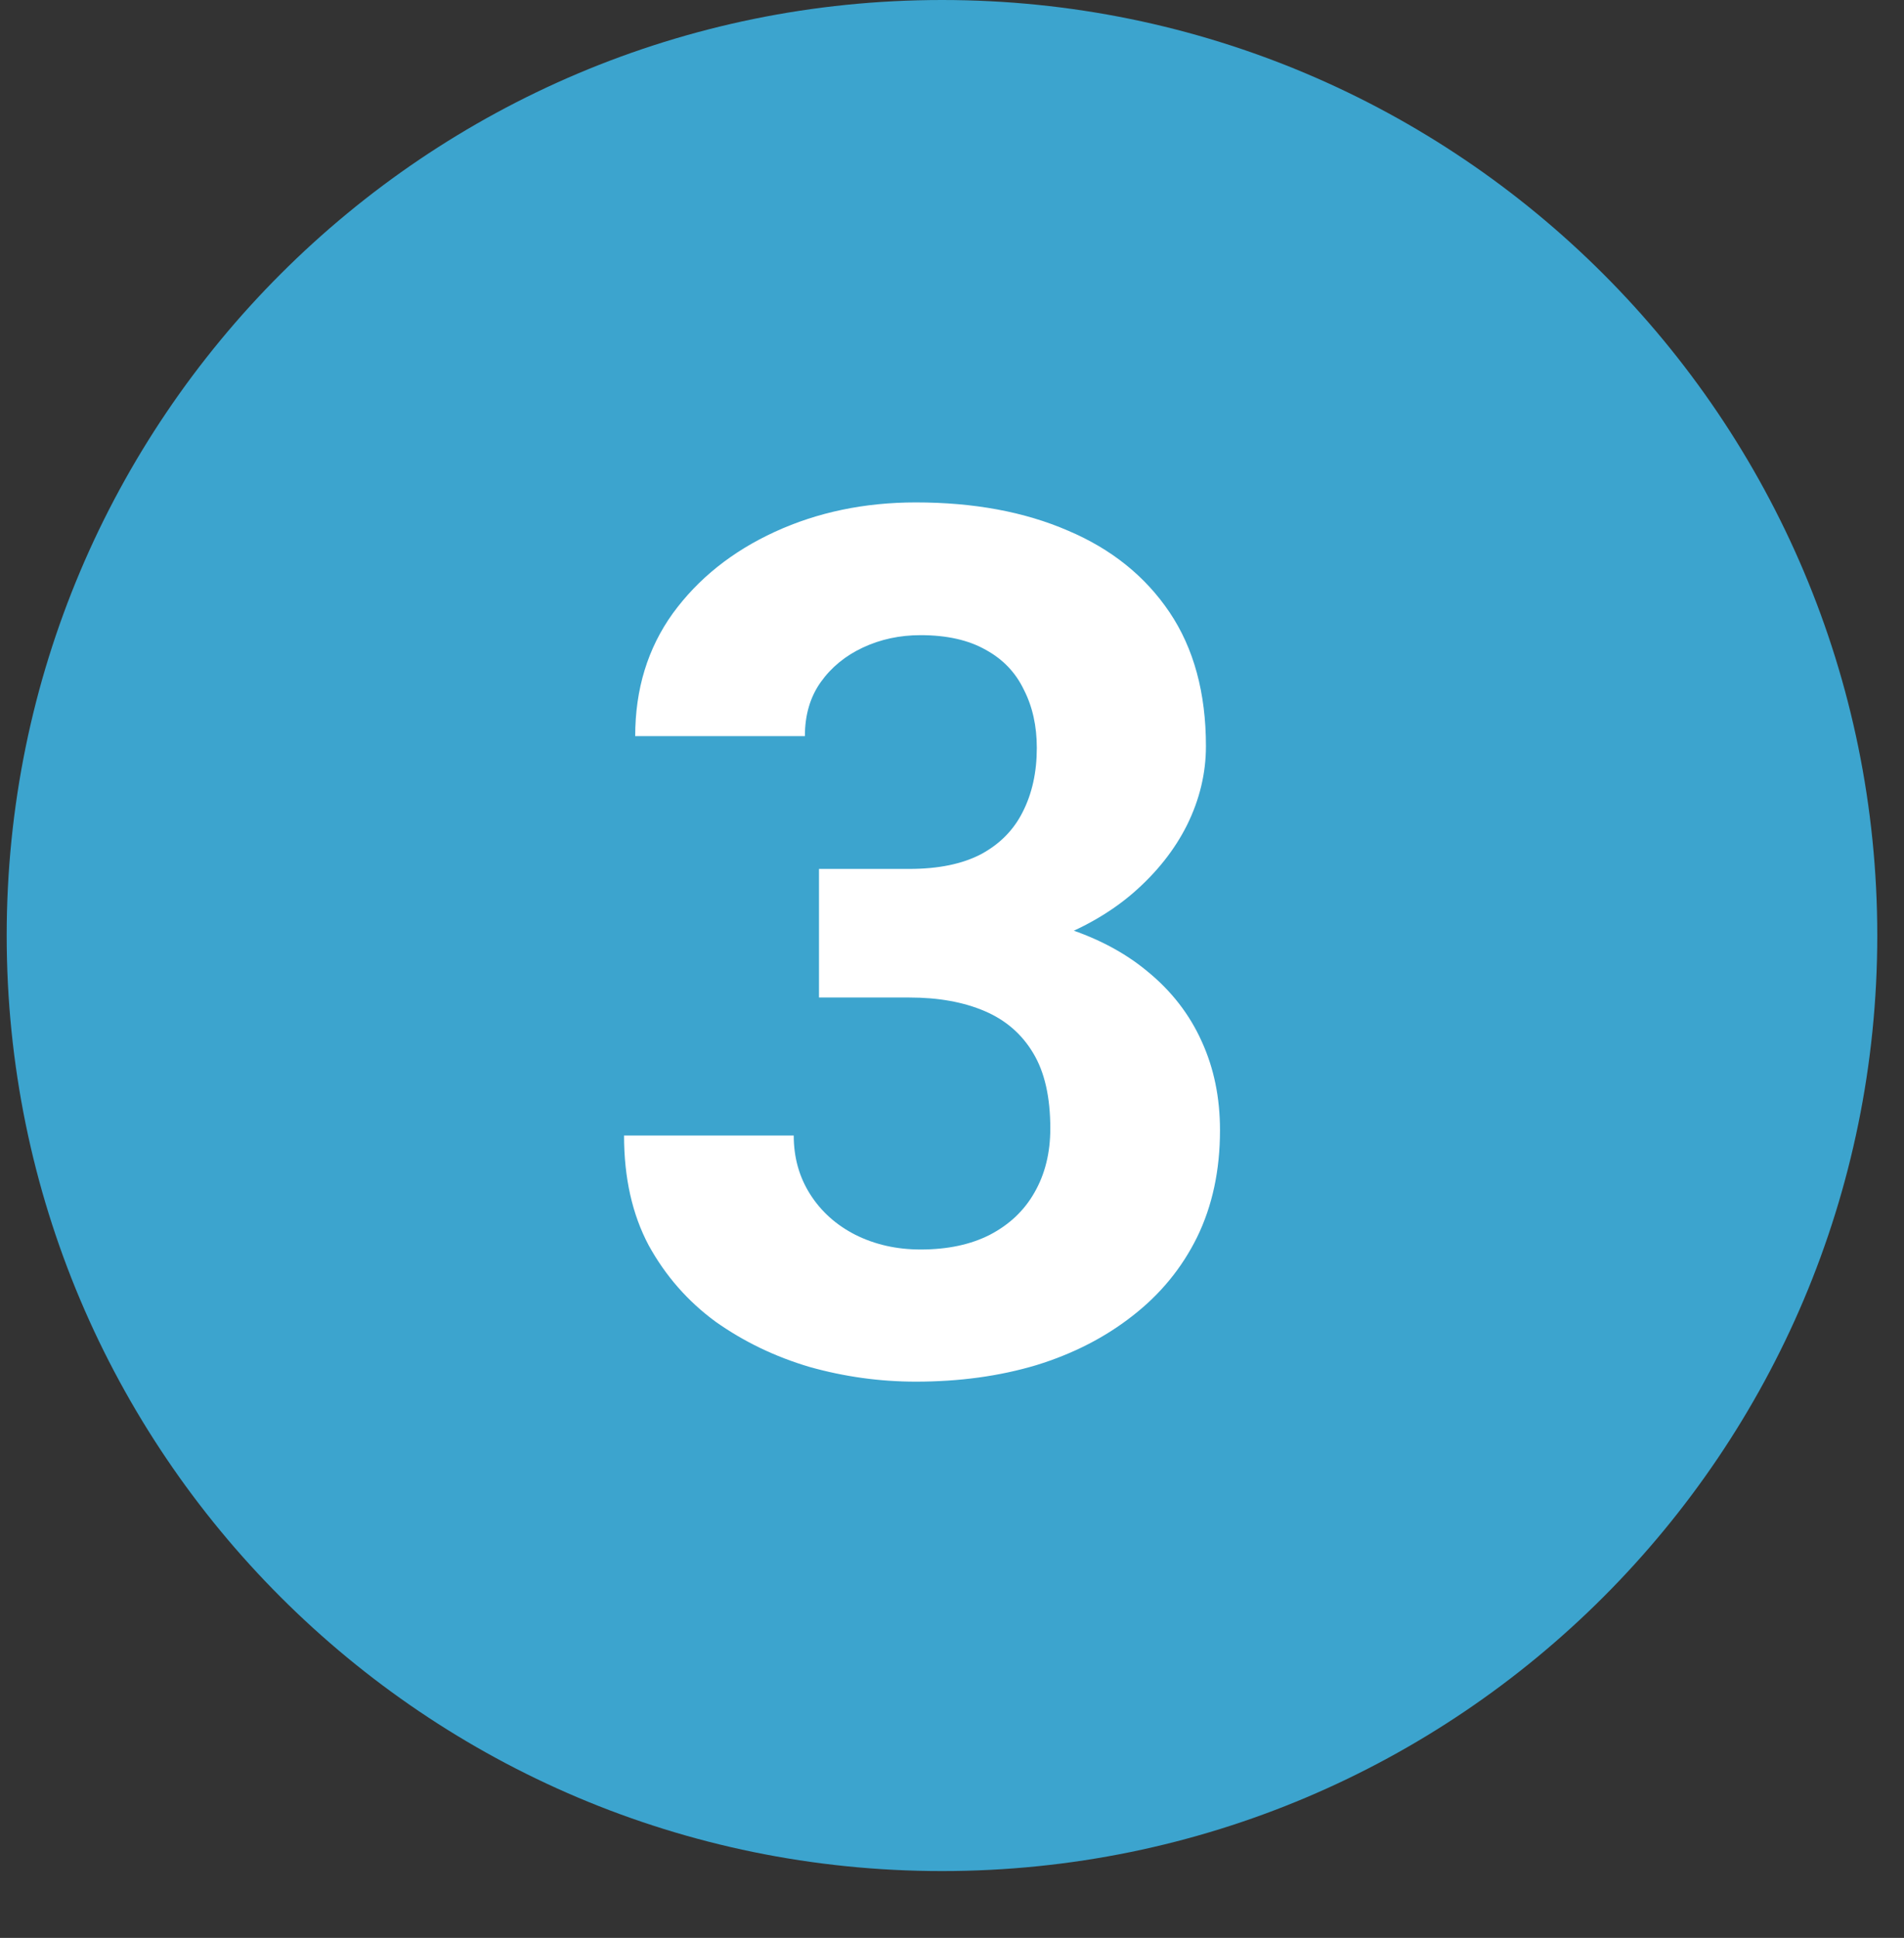
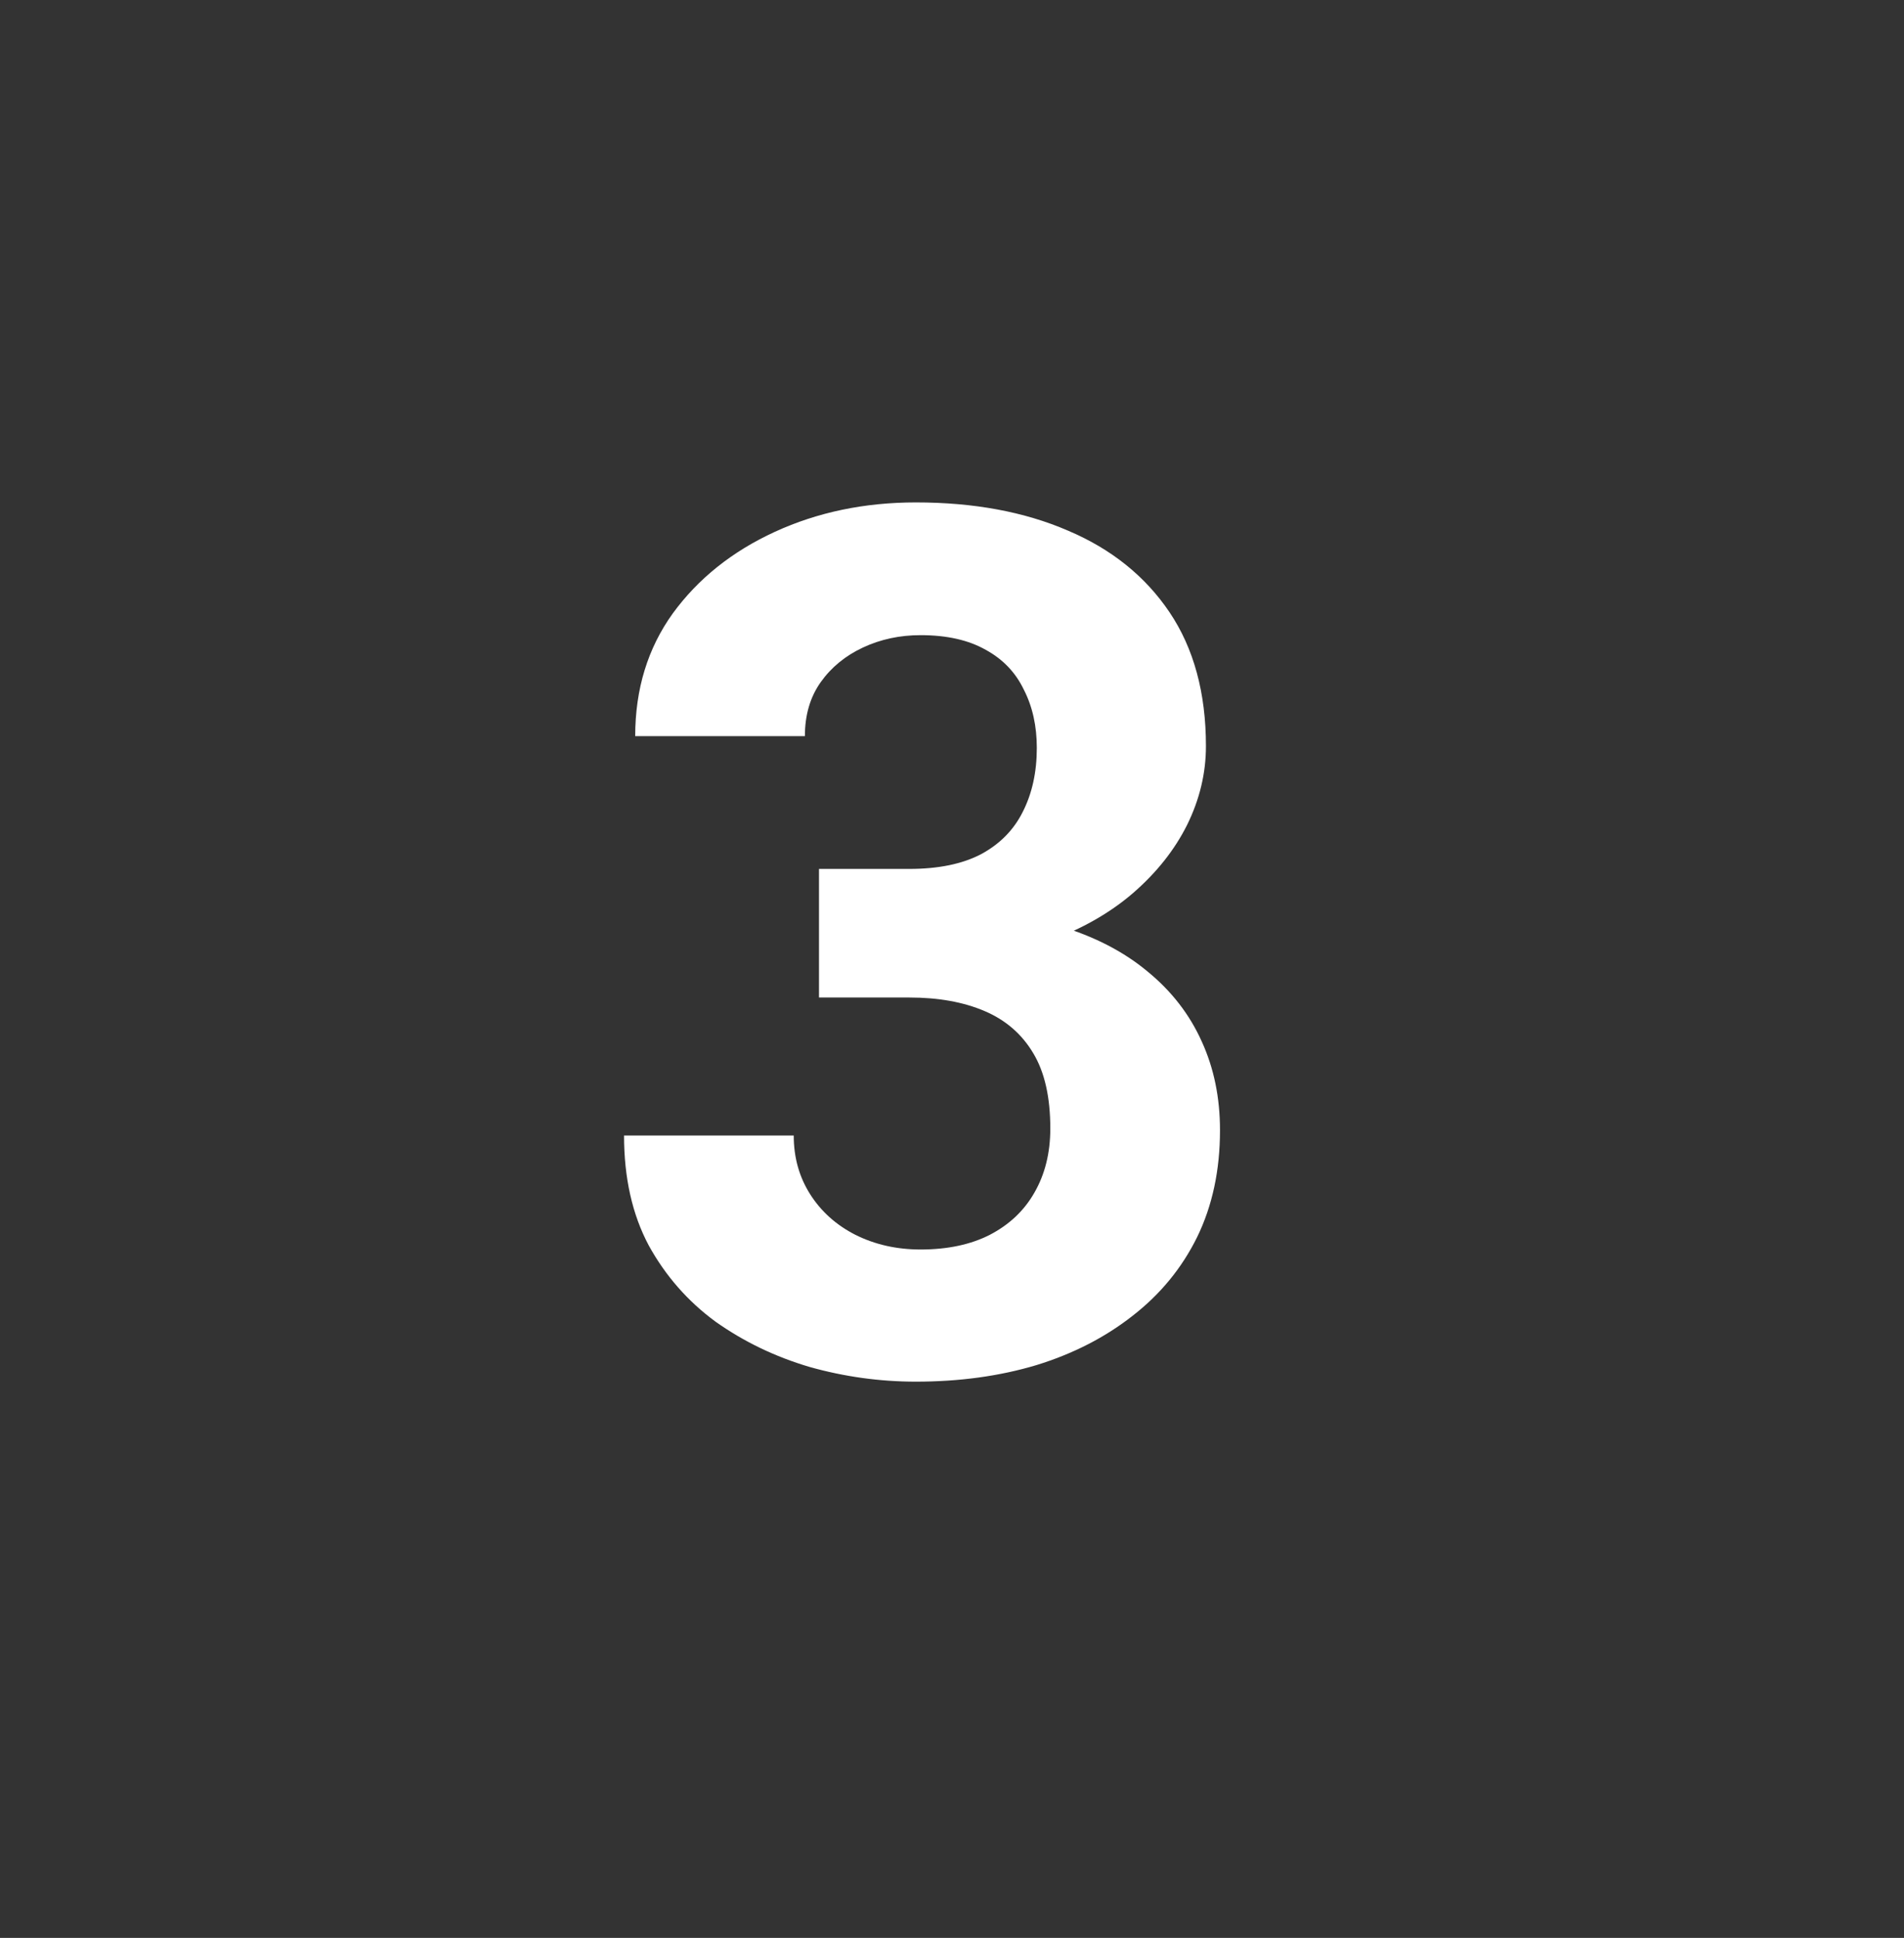
<svg xmlns="http://www.w3.org/2000/svg" width="57" height="58" viewBox="0 0 57 58" fill="none">
  <rect x="0" y="0" width="57" height="58" fill="#333333" stroke="none" />
  <g clip-path="url(#clip0_1_12486)">
-     <path d="M28.2 56C43.664 56 56.2 43.464 56.2 28C56.2 12.536 43.664 0 28.2 0C12.736 0 0.2 12.536 0.2 28C0.2 43.464 12.736 56 28.2 56Z" fill="#3CA4CE" />
    <path d="M24.518 26.006H27.225C28.092 26.006 28.807 25.859 29.369 25.566C29.932 25.262 30.348 24.84 30.617 24.301C30.898 23.75 31.039 23.111 31.039 22.385C31.039 21.729 30.91 21.148 30.652 20.645C30.406 20.129 30.025 19.73 29.51 19.449C28.994 19.156 28.344 19.01 27.559 19.01C26.938 19.01 26.363 19.133 25.836 19.379C25.309 19.625 24.887 19.971 24.57 20.416C24.254 20.861 24.096 21.4 24.096 22.033H19.016C19.016 20.627 19.391 19.402 20.141 18.359C20.902 17.316 21.922 16.502 23.199 15.916C24.477 15.33 25.883 15.037 27.418 15.037C29.152 15.037 30.67 15.318 31.971 15.881C33.272 16.432 34.285 17.246 35.012 18.324C35.738 19.402 36.102 20.738 36.102 22.332C36.102 23.141 35.914 23.926 35.539 24.688C35.164 25.438 34.625 26.117 33.922 26.727C33.23 27.324 32.387 27.805 31.391 28.168C30.395 28.52 29.275 28.695 28.033 28.695H24.518V26.006ZM24.518 29.855V27.236H28.033C29.428 27.236 30.652 27.395 31.707 27.711C32.762 28.027 33.647 28.484 34.361 29.082C35.076 29.668 35.615 30.365 35.978 31.174C36.342 31.971 36.523 32.855 36.523 33.828C36.523 35.023 36.295 36.09 35.838 37.027C35.381 37.953 34.736 38.738 33.904 39.383C33.084 40.027 32.123 40.52 31.021 40.859C29.92 41.188 28.719 41.352 27.418 41.352C26.34 41.352 25.279 41.205 24.236 40.912C23.205 40.607 22.268 40.156 21.424 39.559C20.592 38.949 19.924 38.188 19.42 37.273C18.928 36.348 18.682 35.252 18.682 33.986H23.762C23.762 34.643 23.926 35.228 24.254 35.744C24.582 36.26 25.033 36.664 25.607 36.957C26.193 37.25 26.844 37.397 27.559 37.397C28.367 37.397 29.059 37.25 29.633 36.957C30.219 36.652 30.664 36.23 30.969 35.691C31.285 35.141 31.443 34.502 31.443 33.775C31.443 32.838 31.273 32.088 30.934 31.525C30.594 30.951 30.107 30.529 29.475 30.26C28.842 29.99 28.092 29.855 27.225 29.855H24.518Z" fill="white" />
  </g>
  <defs>
    <clipPath id="clip0_1_12486">
      <rect width="57" height="58" fill="white" />
    </clipPath>
  </defs>
</svg>